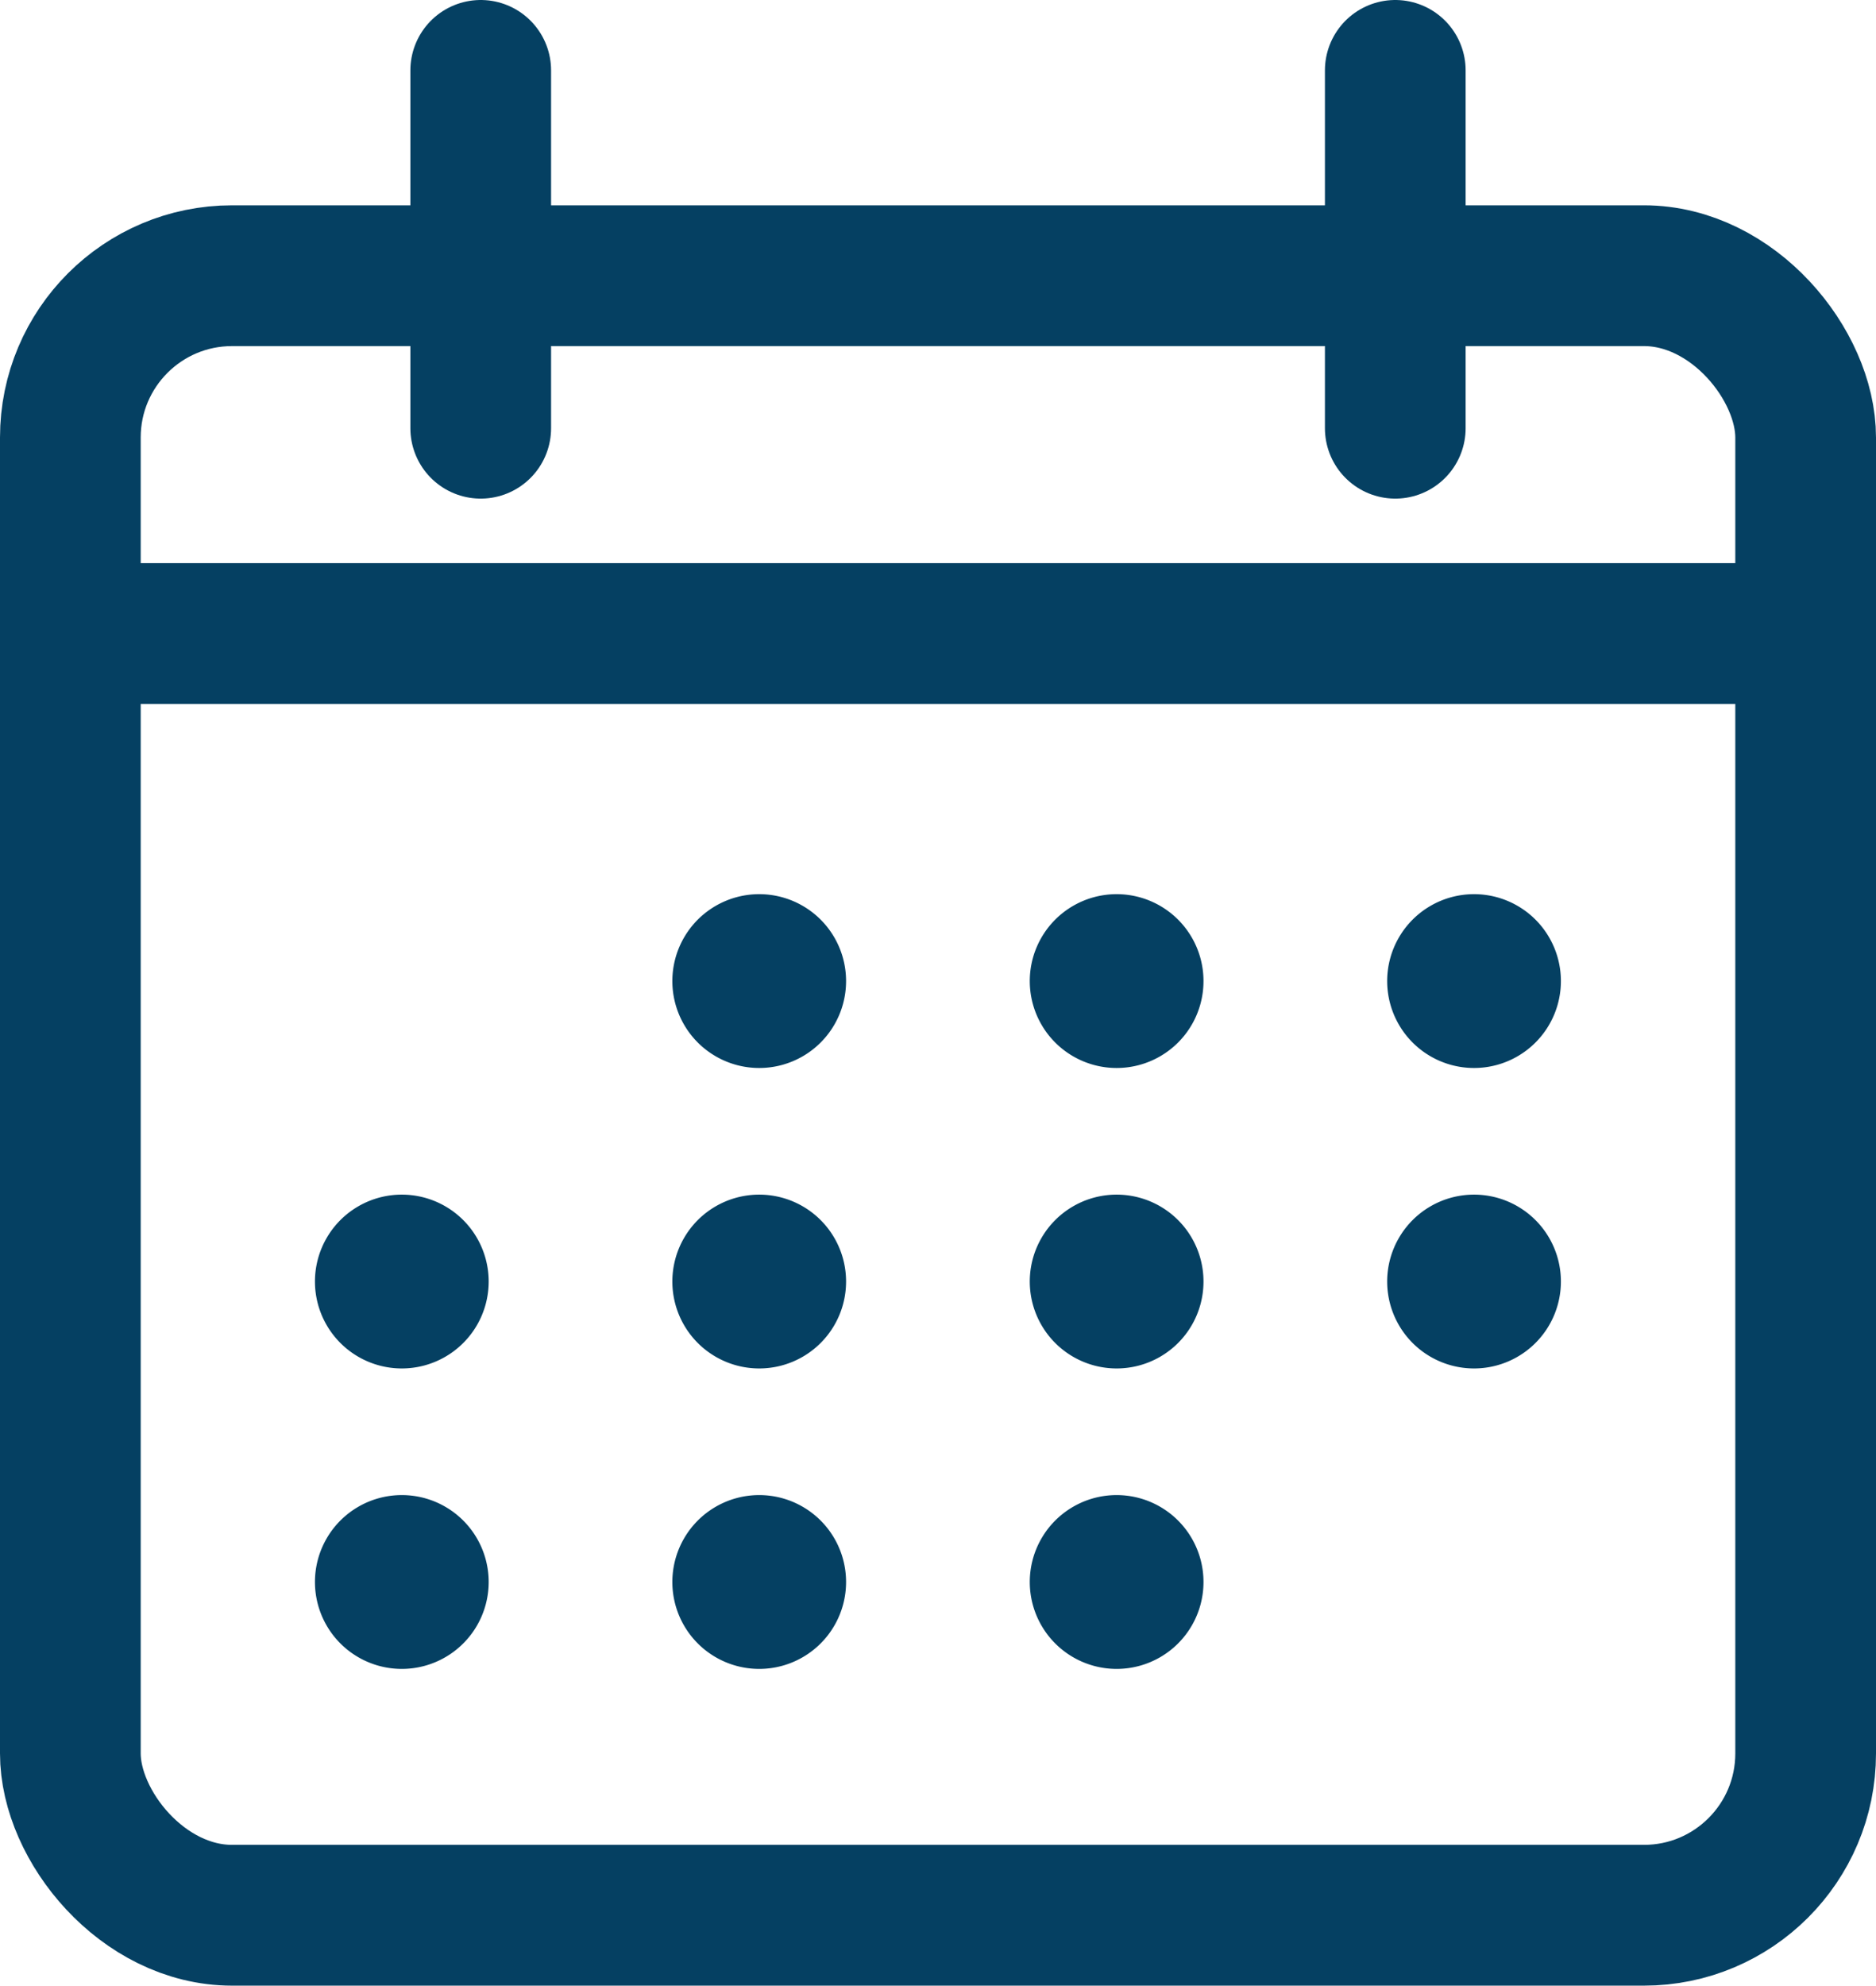
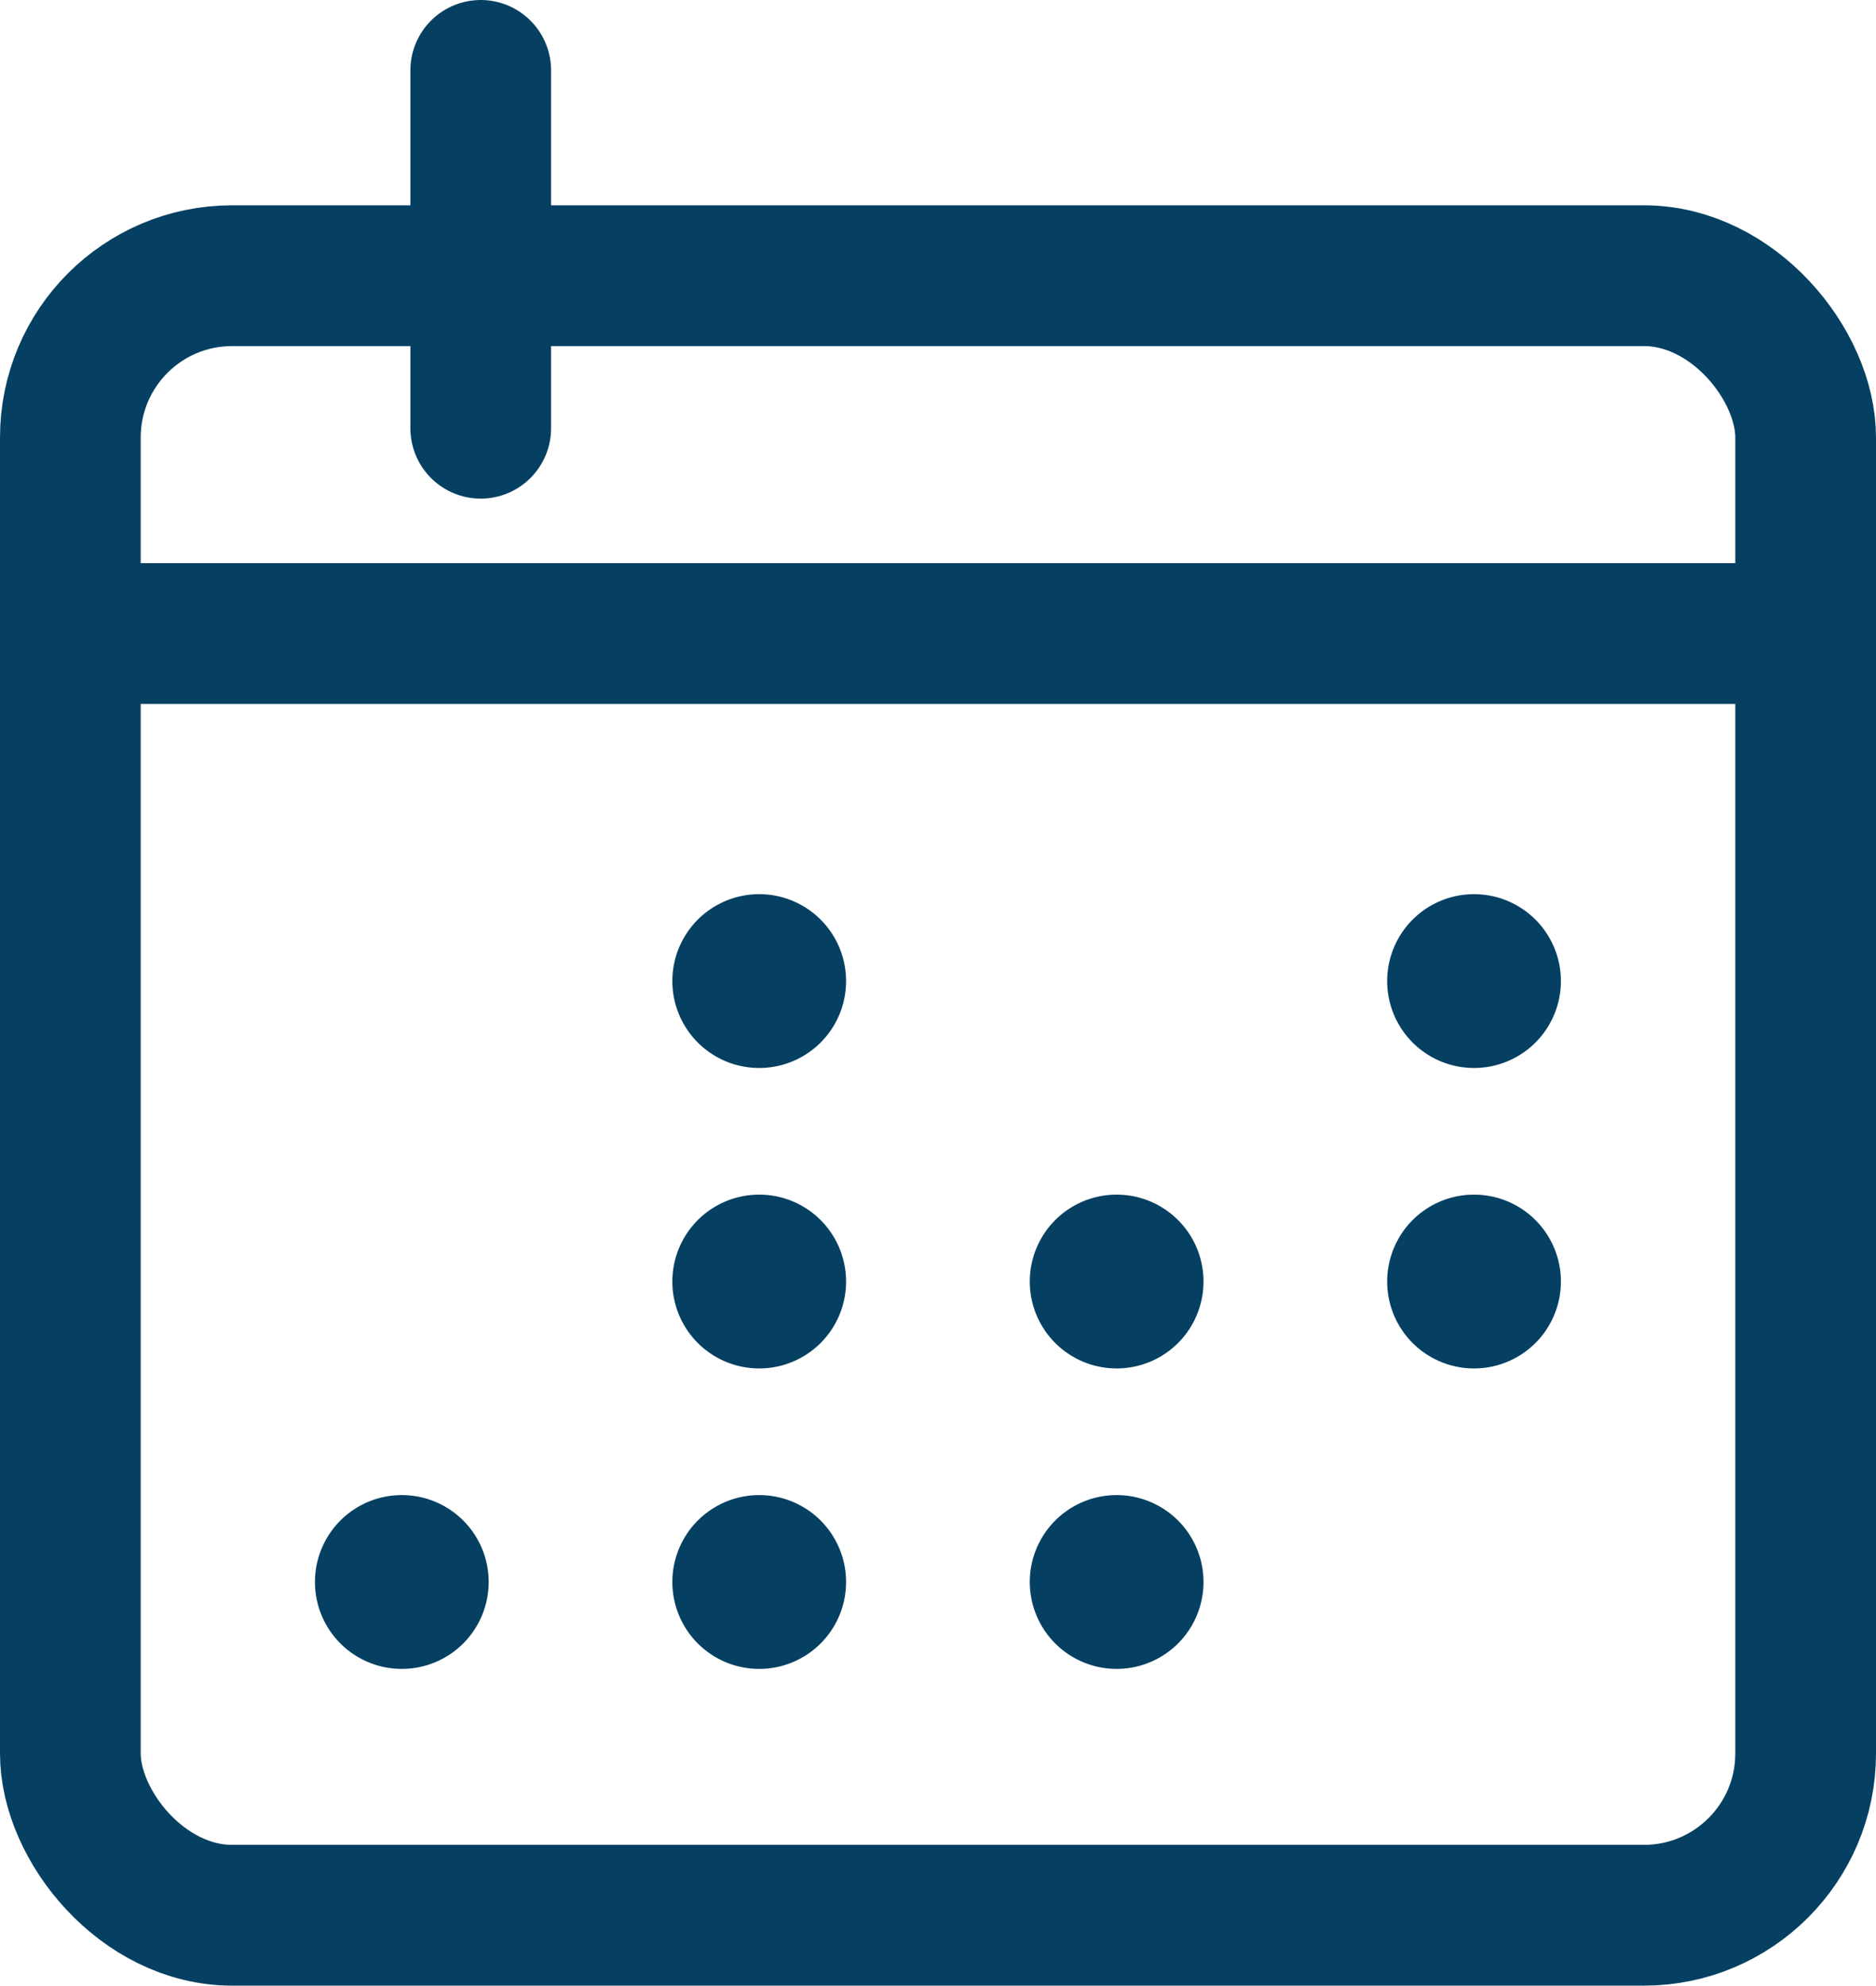
<svg xmlns="http://www.w3.org/2000/svg" width="80" height="84.625" viewBox="0 0 80 84.625">
  <path d="M32.379,38.108h0a3.704,3.704,0,1,1-.006,0Z" fill="#054062" />
-   <path d="M47.621,38.108h0a3.704,3.704,0,1,1-.006,0Z" fill="#054062" />
  <path d="M62.862,38.108h0a3.704,3.704,0,1,1-.006,0Z" fill="#054062" />
-   <path d="M17.138,50.913h0a3.704,3.704,0,1,1-.006,0Z" fill="#054062" />
  <path d="M32.379,50.913h0a3.704,3.704,0,1,1-.006,0Z" fill="#054062" />
  <path d="M47.621,50.913h0a3.704,3.704,0,1,1-.006,0Z" fill="#054062" />
  <path d="M62.862,50.913h0a3.704,3.704,0,1,1-.006,0Z" fill="#054062" />
  <path d="M17.138,63.718h0a3.704,3.704,0,1,1-.006,0Z" fill="#054062" />
  <path d="M32.379,63.718h0a3.704,3.704,0,1,1-.006,0Z" fill="#054062" />
  <path d="M47.621,63.718h0a3.704,3.704,0,1,1-.006,0Z" fill="#054062" />
  <rect x="3" y="11.75" width="74" height="69.875" rx="6.896" ry="6.896" fill="none" stroke="#054062" stroke-miterlimit="10" stroke-width="6" />
  <line x1="3" y1="27" x2="77" y2="27" fill="none" stroke="#054062" stroke-miterlimit="10" stroke-width="6" />
  <line x1="20.5" y1="3" x2="20.5" y2="18.25" fill="none" stroke="#054062" stroke-linecap="round" stroke-miterlimit="10" stroke-width="6" />
-   <line x1="59.5" y1="3" x2="59.5" y2="18.25" fill="none" stroke="#054062" stroke-linecap="round" stroke-miterlimit="10" stroke-width="6" />
</svg>